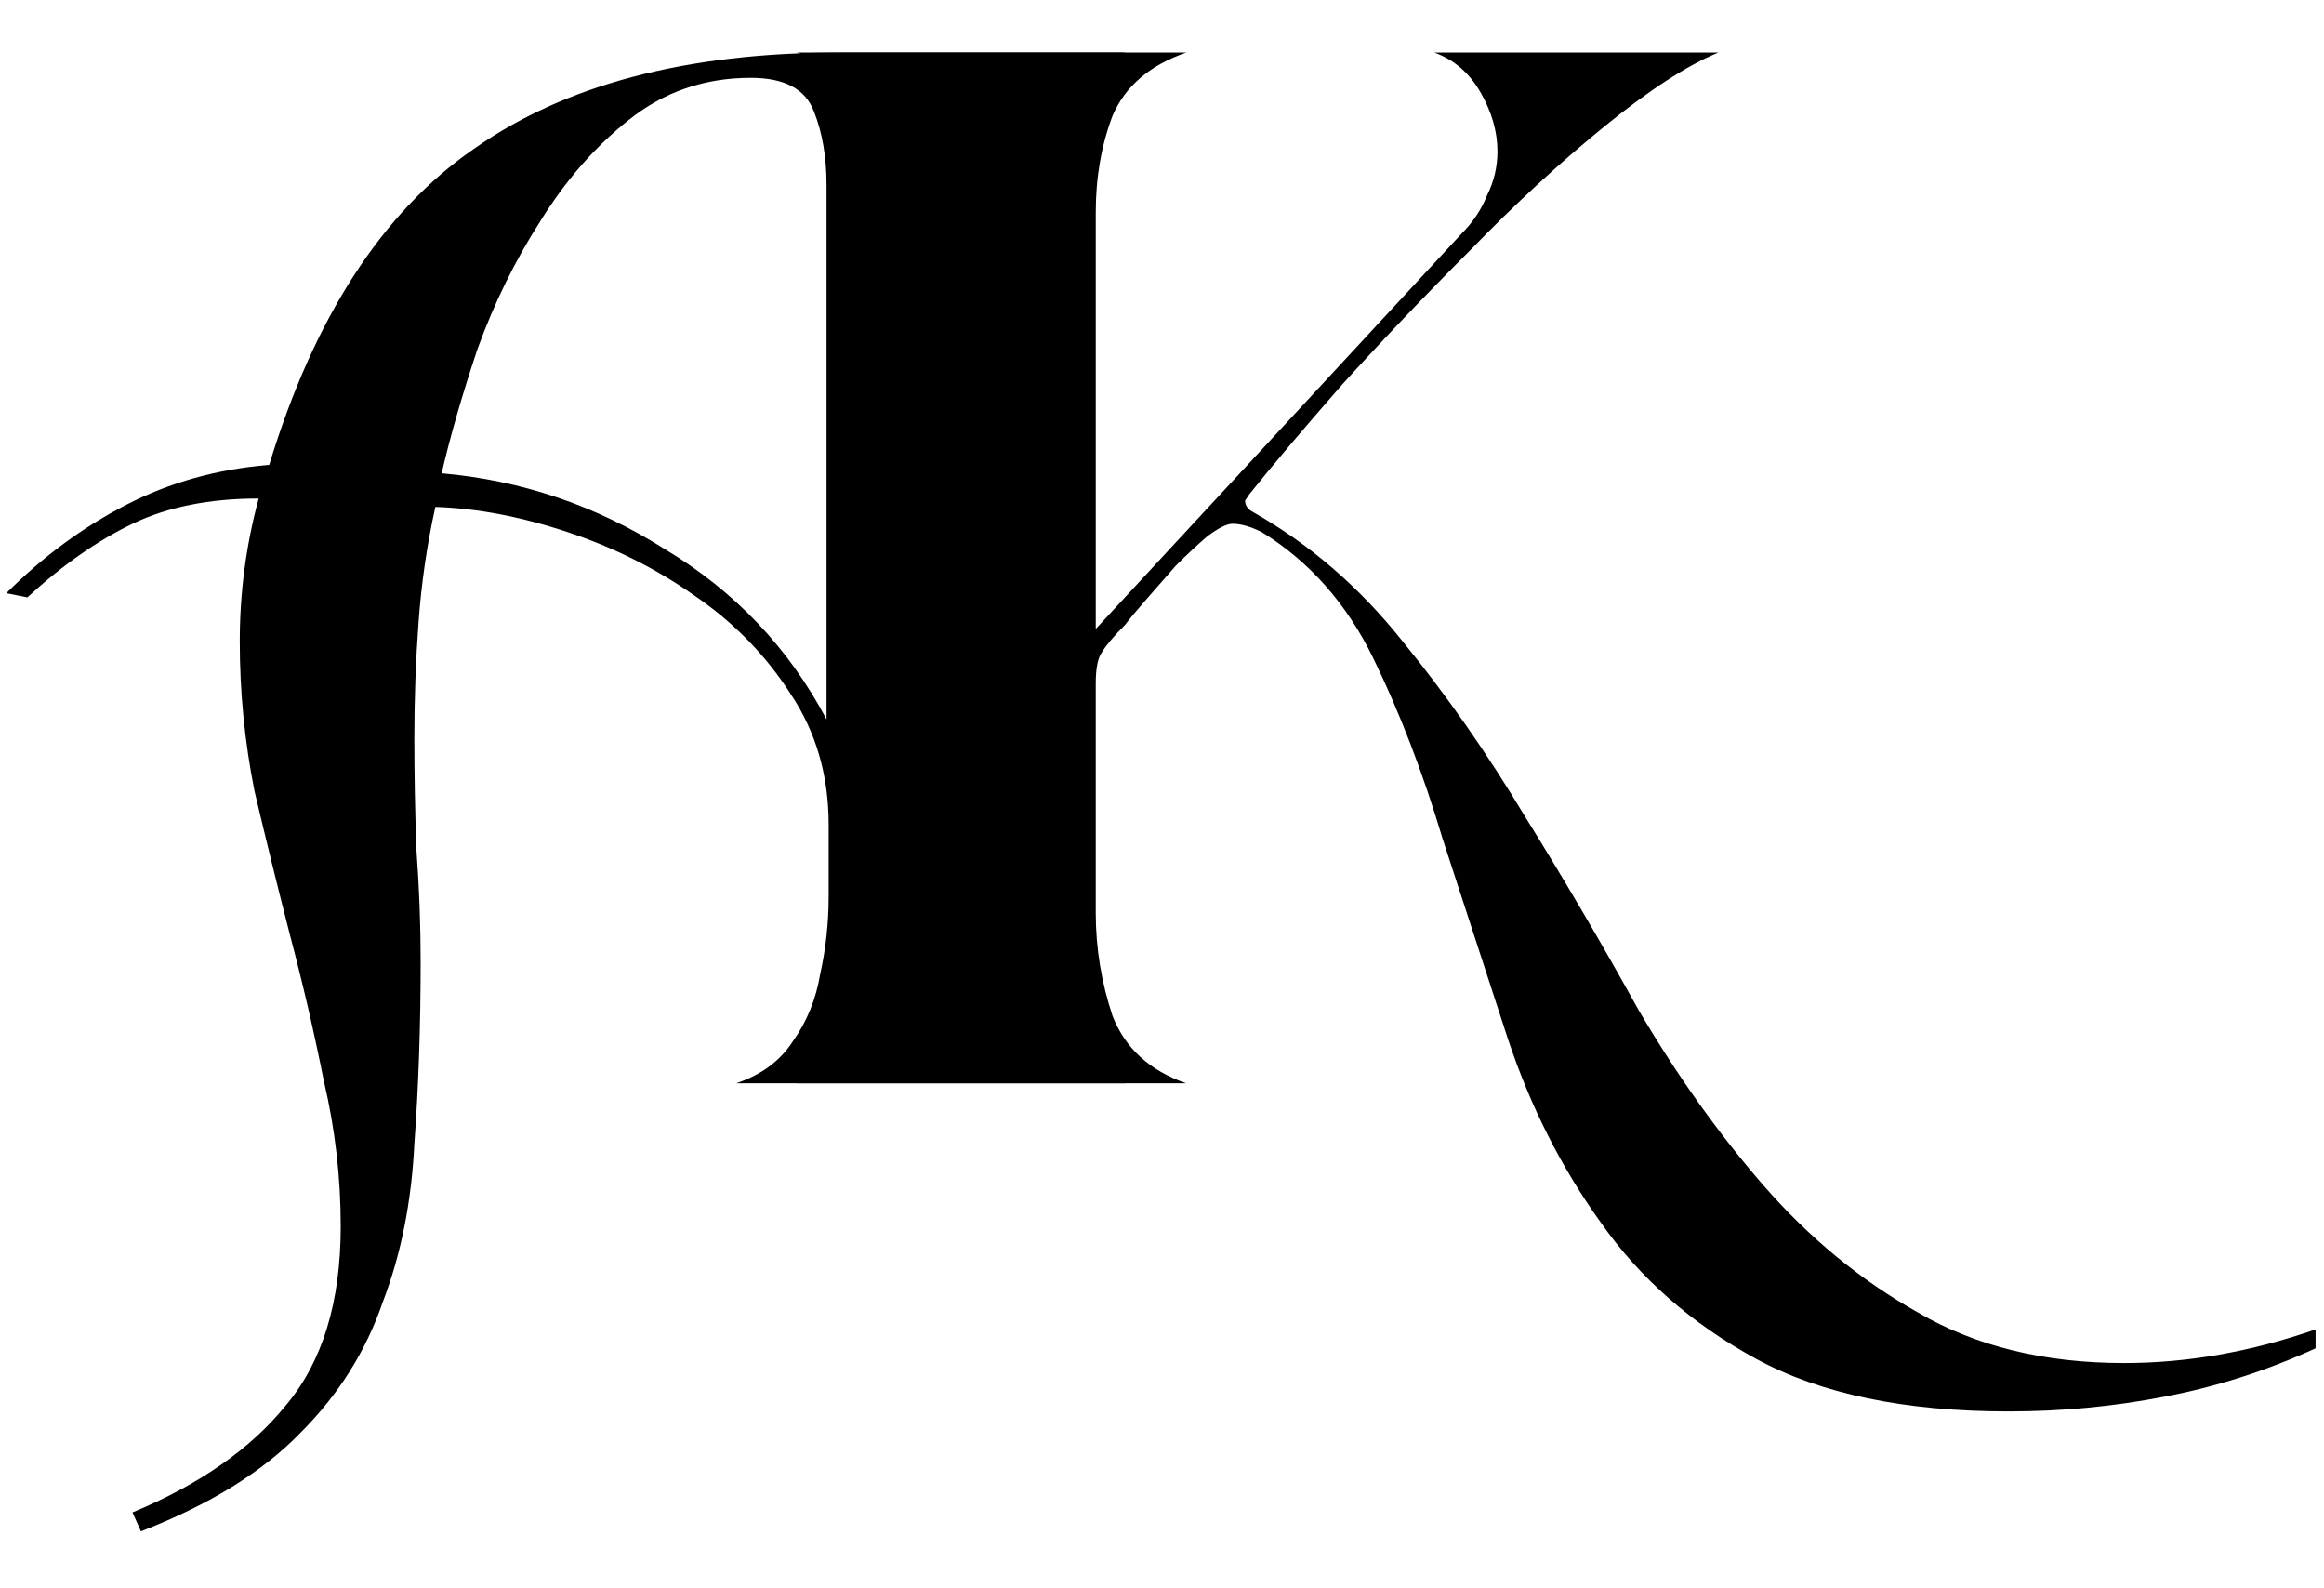
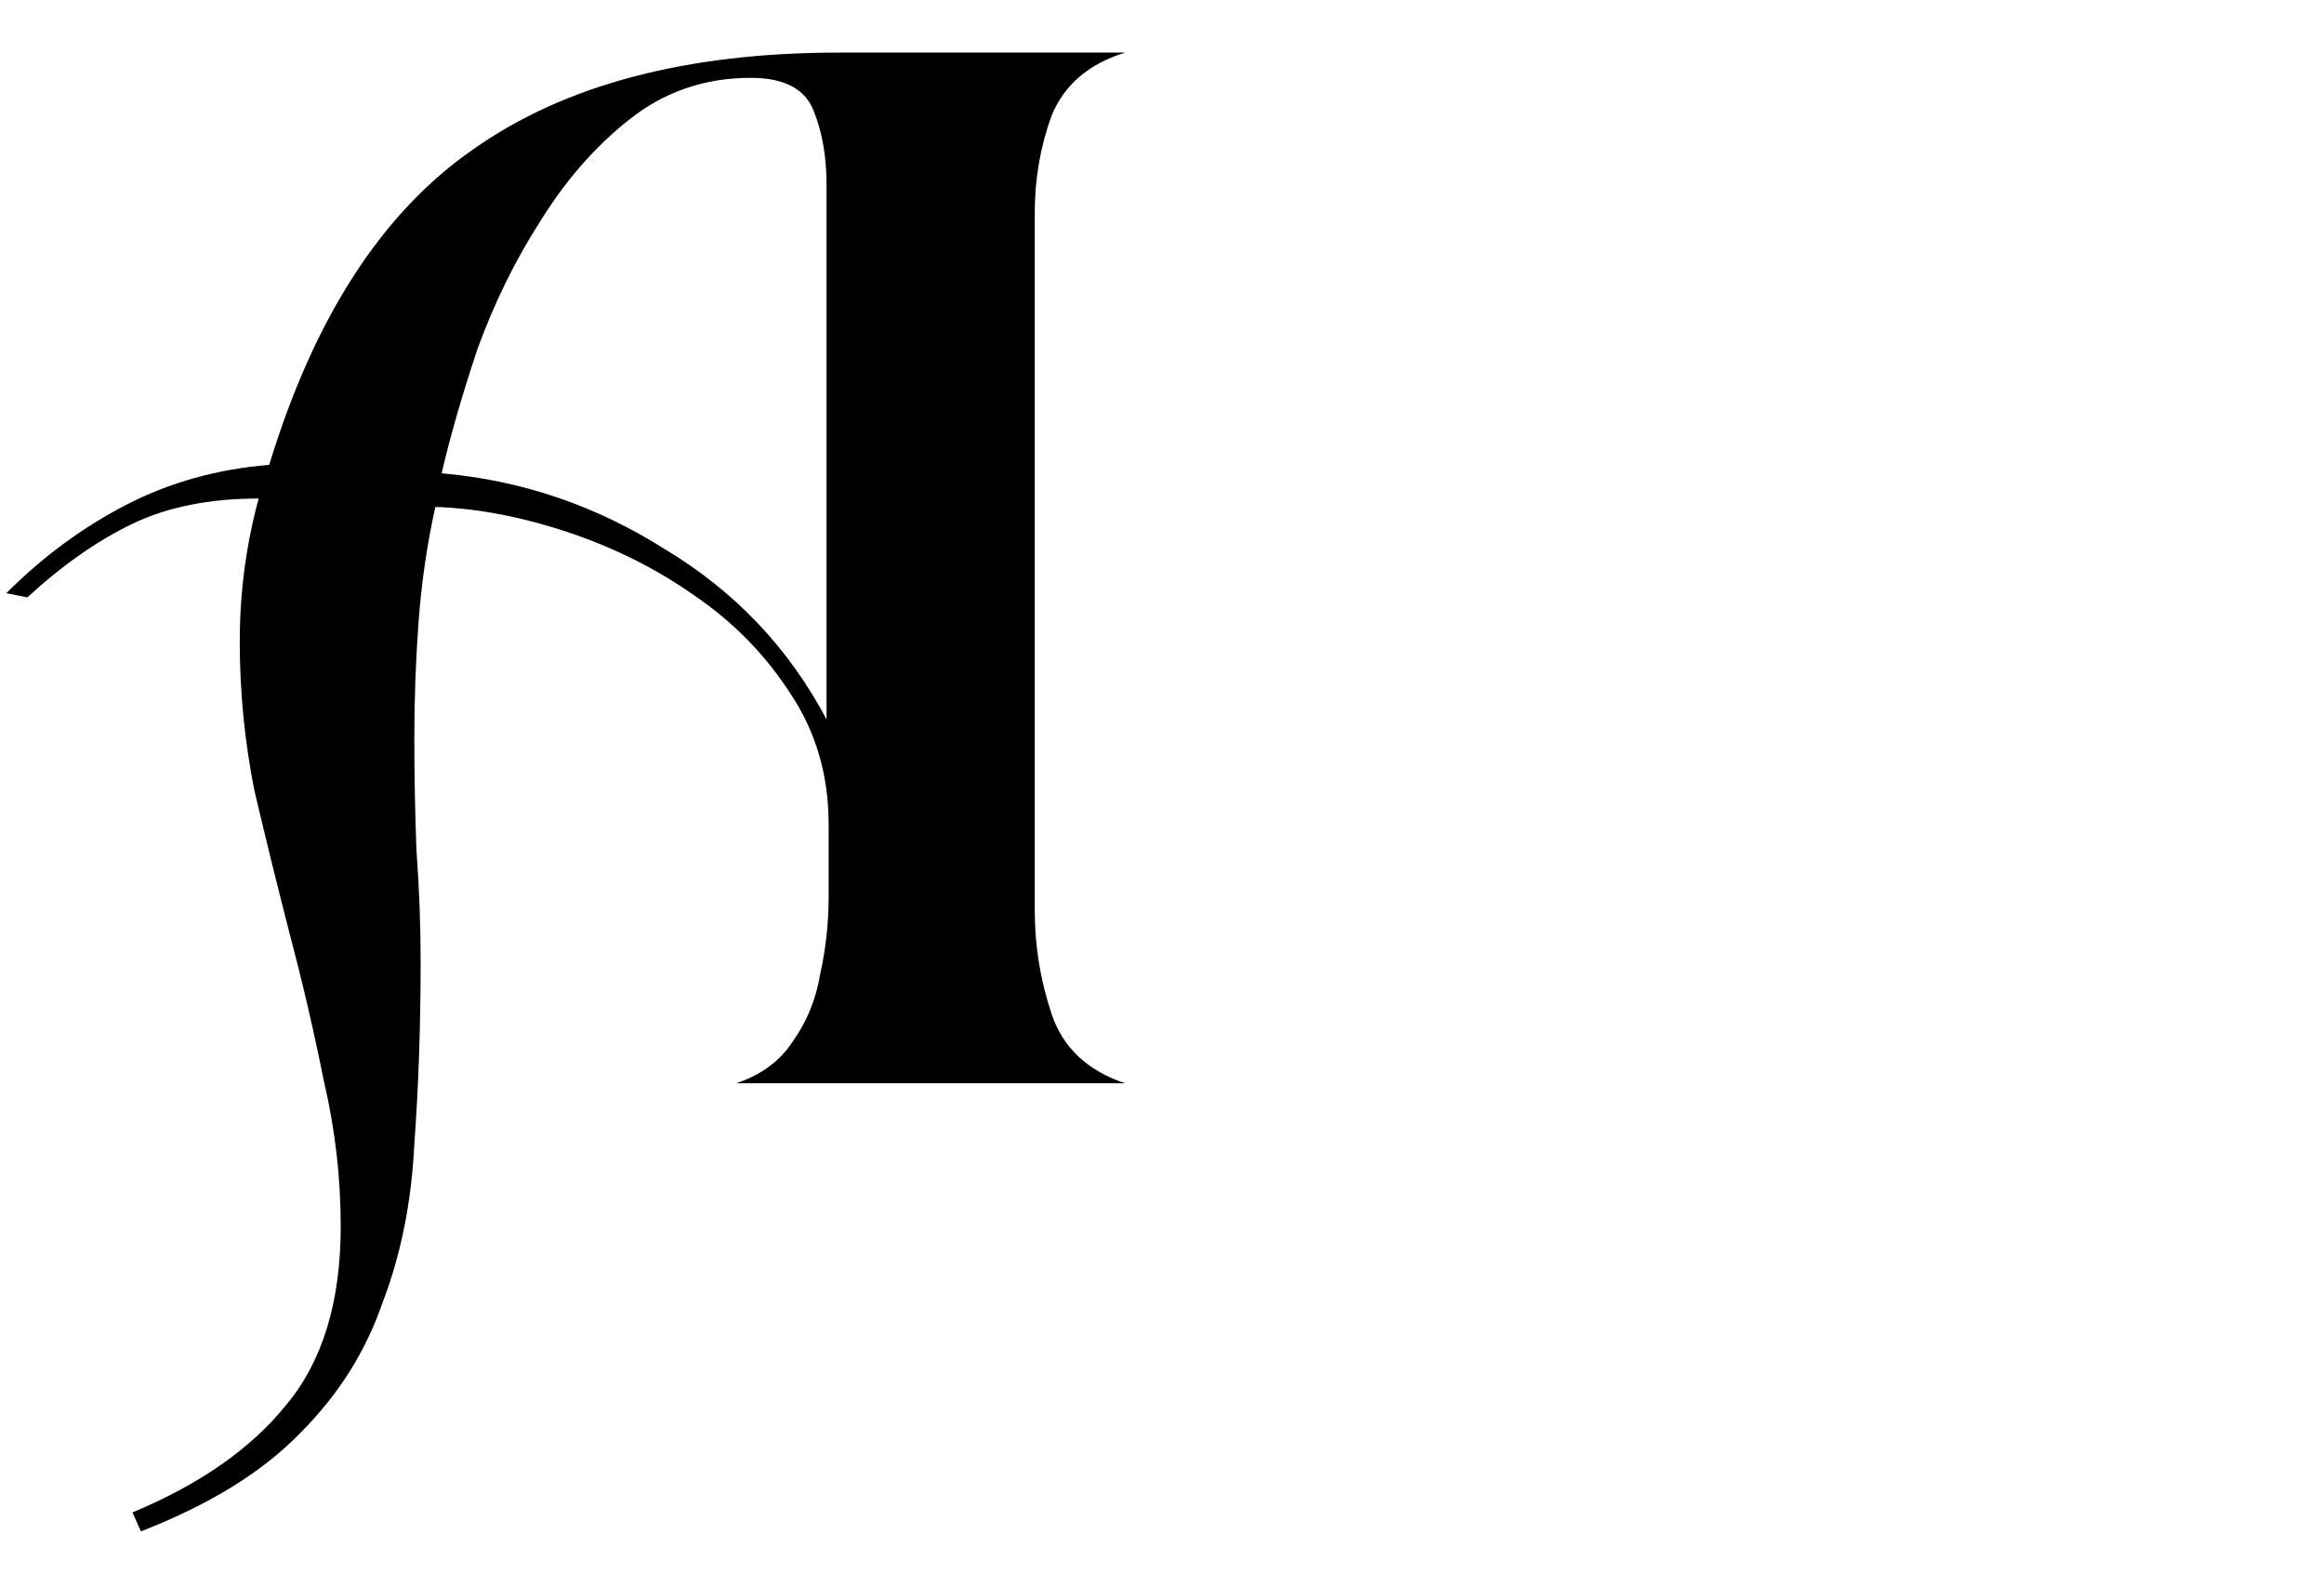
<svg xmlns="http://www.w3.org/2000/svg" xmlns:ns1="http://sodipodi.sourceforge.net/DTD/sodipodi-0.dtd" xmlns:ns2="http://www.inkscape.org/namespaces/inkscape" width="221" height="151" viewBox="0 0 221 151" fill="none" version="1.1" id="svg2" ns1:docname="logo.svg" ns2:version="1.3.2 (091e20ef0f, 2023-11-25, custom)">
  <defs id="defs2" />
  <ns1:namedview id="namedview2" pagecolor="#ffffff" bordercolor="#000000" borderopacity="0.25" ns2:showpageshadow="2" ns2:pageopacity="0.0" ns2:pagecheckerboard="0" ns2:deskcolor="#d1d1d1" ns2:zoom="3.3291667" ns2:cx="110.38798" ns2:cy="120" ns2:window-width="1920" ns2:window-height="1012" ns2:window-x="0" ns2:window-y="0" ns2:window-maximized="1" ns2:current-layer="svg2" />
  <path d="m 40,91.4 c 0,6.133 -0.2,11.933 -0.6,17.4 -0.267,5.467 -1.267,10.467 -3,15 -1.6,4.667 -4.2,8.8 -7.8,12.4 -3.6,3.733 -8.667,6.867 -15.2,9.4 l -0.8,-1.8 c 6.4,-2.667 11.267,-6.067 14.6,-10.2 3.467,-4.133 5.2,-9.8 5.2,-17 0,-4.667 -0.533,-9.267 -1.6,-13.8 C 29.867,98.133 28.8,93.533 27.6,89 26.4,84.333 25.267,79.733 24.2,75.2 23.267,70.533 22.8,65.8 22.8,61 c 0,-4.667 0.6,-9.2 1.8,-13.6 -4.667,0 -8.667,0.8 -12,2.4 -3.333,1.6 -6.667,3.933 -10,7 L 0.6,56.4 C 4.067,52.933 7.867,50.133 12,48 16.133,45.867 20.667,44.6 25.6,44.2 29.867,30.2 36.333,20.2 45,14.2 53.667,8.067 65.267,5 79.8,5 H 107 c -3.467,1.067 -5.8,3.067 -7,6 -1.067,2.933 -1.6,6 -1.6,9.2 v 66.4 c 0,3.333 0.533,6.6 1.6,9.8 1.067,3.2 3.4,5.4 7,6.6 H 70 c 2.4,-0.8 4.2,-2.133 5.4,-4 1.333,-1.867 2.2,-4 2.6,-6.4 0.533,-2.4 0.8,-4.867 0.8,-7.4 0,-2.533 0,-4.8 0,-6.8 0,-4.667 -1.2,-8.8 -3.6,-12.4 -2.4,-3.733 -5.467,-6.867 -9.2,-9.4 -3.6,-2.533 -7.6,-4.533 -12,-6 -4.4,-1.467 -8.6,-2.267 -12.6,-2.4 -0.8,3.6 -1.333,7.267 -1.6,11 -0.267,3.6 -0.4,7.267 -0.4,11 0,3.467 0.067,7 0.2,10.6 0.267,3.6 0.4,7.133 0.4,10.6 z M 42,45 c 7.6,0.667 14.667,3.067 21.2,7.2 6.667,4 11.8,9.4 15.4,16.2 V 17.6 c 0,-2.667 -0.4,-5 -1.2,-7 -0.8,-2.133 -2.8,-3.2 -6,-3.2 -4.4,0 -8.267,1.333 -11.6,4 -3.2,2.533 -6,5.733 -8.4,9.6 -2.4,3.733 -4.4,7.8 -6,12.2 -1.467,4.4 -2.6,8.333 -3.4,11.8 z" fill="#000000" id="path1" />
-   <path d="m 220.2,128.2 c -4.667,2.133 -9.467,3.667 -14.4,4.6 -4.8,0.933 -9.733,1.4 -14.8,1.4 -9.867,0 -17.867,-1.667 -24,-5 -6.133,-3.333 -11.067,-7.667 -14.8,-13 -3.733,-5.2 -6.667,-11 -8.8,-17.4 -2.133,-6.533 -4.2,-12.867 -6.2,-19 -1.867,-6.267 -4.067,-12 -6.6,-17.2 -2.533,-5.2 -6.067,-9.2 -10.6,-12 -1.067,-0.533 -2,-0.8 -2.8,-0.8 -0.533,0 -1.333,0.4 -2.4,1.2 -0.933,0.8 -1.933,1.733 -3,2.8 -0.933,1.067 -1.867,2.133 -2.8,3.2 -0.933,1.067 -1.6,1.867 -2,2.4 -1.067,1.067 -1.8,1.933 -2.2,2.6 -0.4,0.533 -0.6,1.533 -0.6,3 v 21.8 c 0,3.333 0.533,6.6 1.6,9.8 1.2,3.067 3.533,5.2 7,6.4 h -37 c 3.6,-1.2 5.933,-3.4 7,-6.6 1.067,-3.333 1.6,-6.667 1.6,-10 V 20.2 C 84.4,16.867 83.8,13.8 82.6,11 81.533,8.067 79.267,6.067 75.8,5 h 37 c -3.467,1.2 -5.8,3.2 -7,6 -1.067,2.8 -1.6,5.867 -1.6,9.2 V 59.8 L 139,22.2 c 1.067,-1.067 1.867,-2.267 2.4,-3.6 0.667,-1.333 1,-2.733 1,-4.2 0,-1.867 -0.533,-3.733 -1.6,-5.6 -1.067,-1.867 -2.533,-3.133 -4.4,-3.8 h 27 c -2.933,1.2 -6.533,3.533 -10.8,7 -4.267,3.467 -8.533,7.4 -12.8,11.8 -4.267,4.267 -8.333,8.533 -12.2,12.8 -3.733,4.267 -6.667,7.733 -8.8,10.4 l -0.4,0.6 c 0,0.4 0.2,0.733 0.6,1 5.467,3.067 10.267,7.2 14.4,12.4 4.133,5.067 8,10.6 11.6,16.6 3.733,6 7.333,12.133 10.8,18.4 3.6,6.133 7.533,11.667 11.8,16.6 4.4,5.067 9.333,9.133 14.8,12.2 5.467,3.2 12,4.8 19.6,4.8 6,0 12.067,-1.067 18.2,-3.2 z" fill="#000000" id="path2" />
</svg>